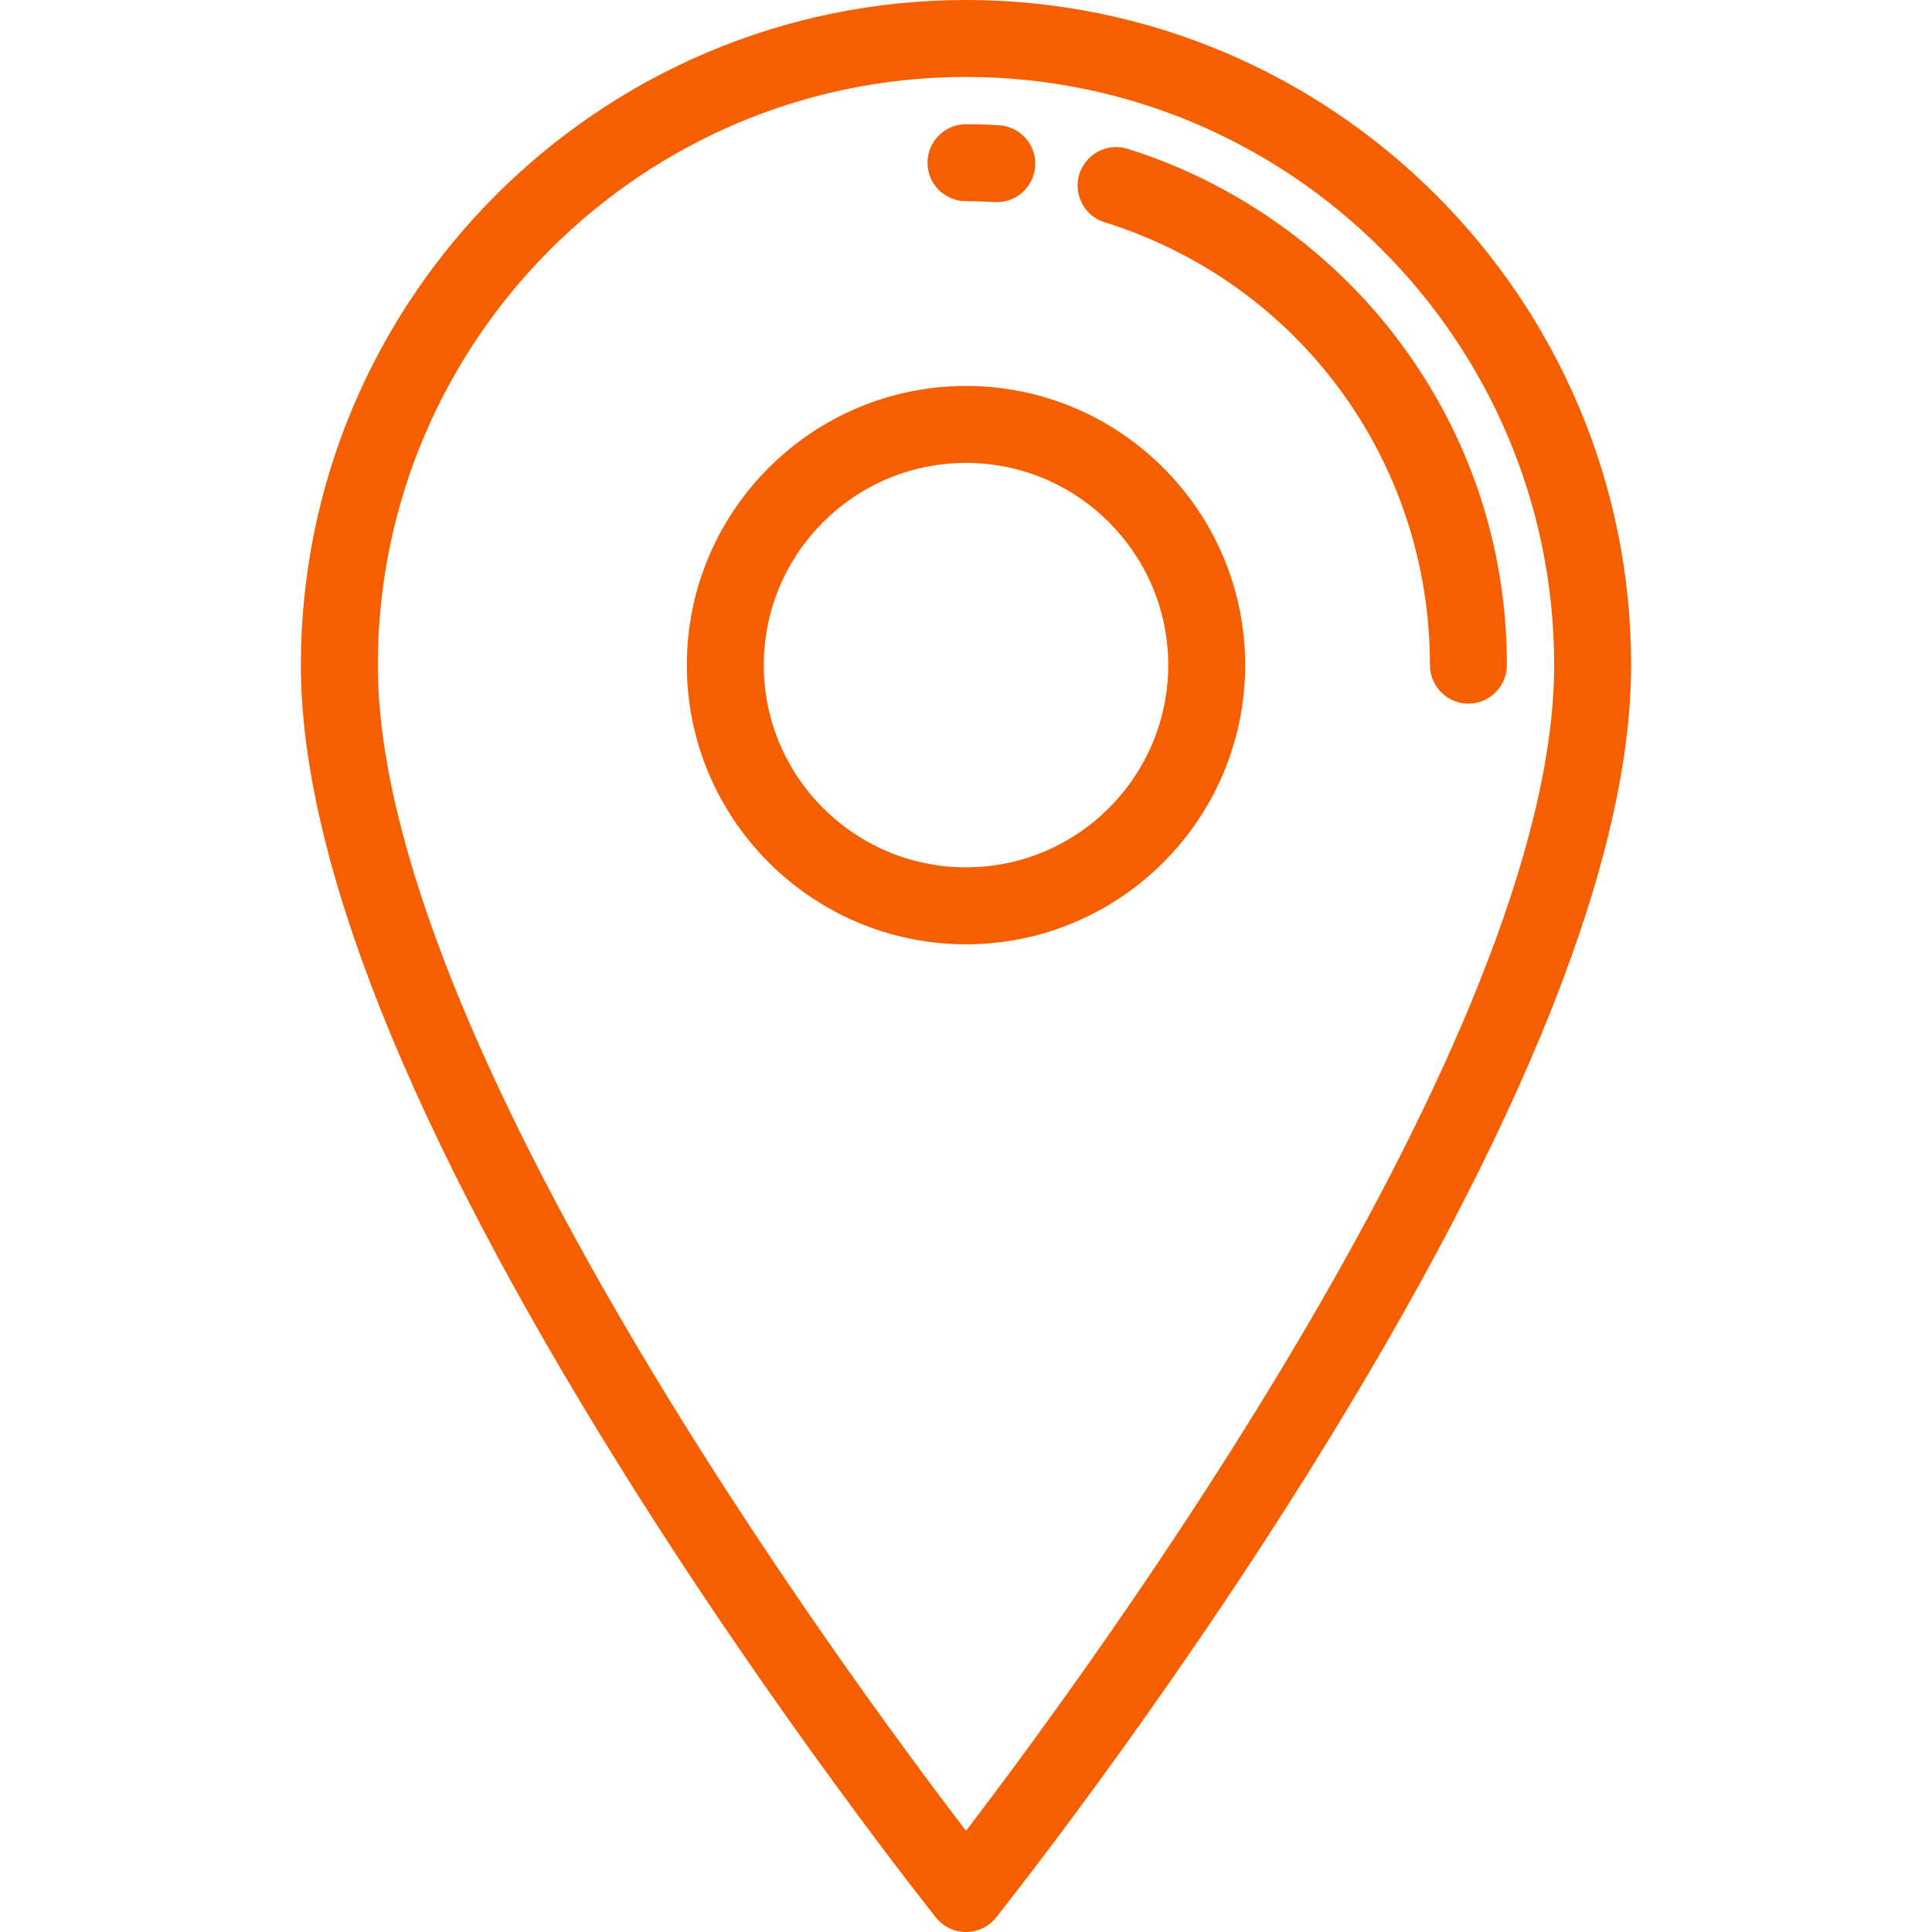
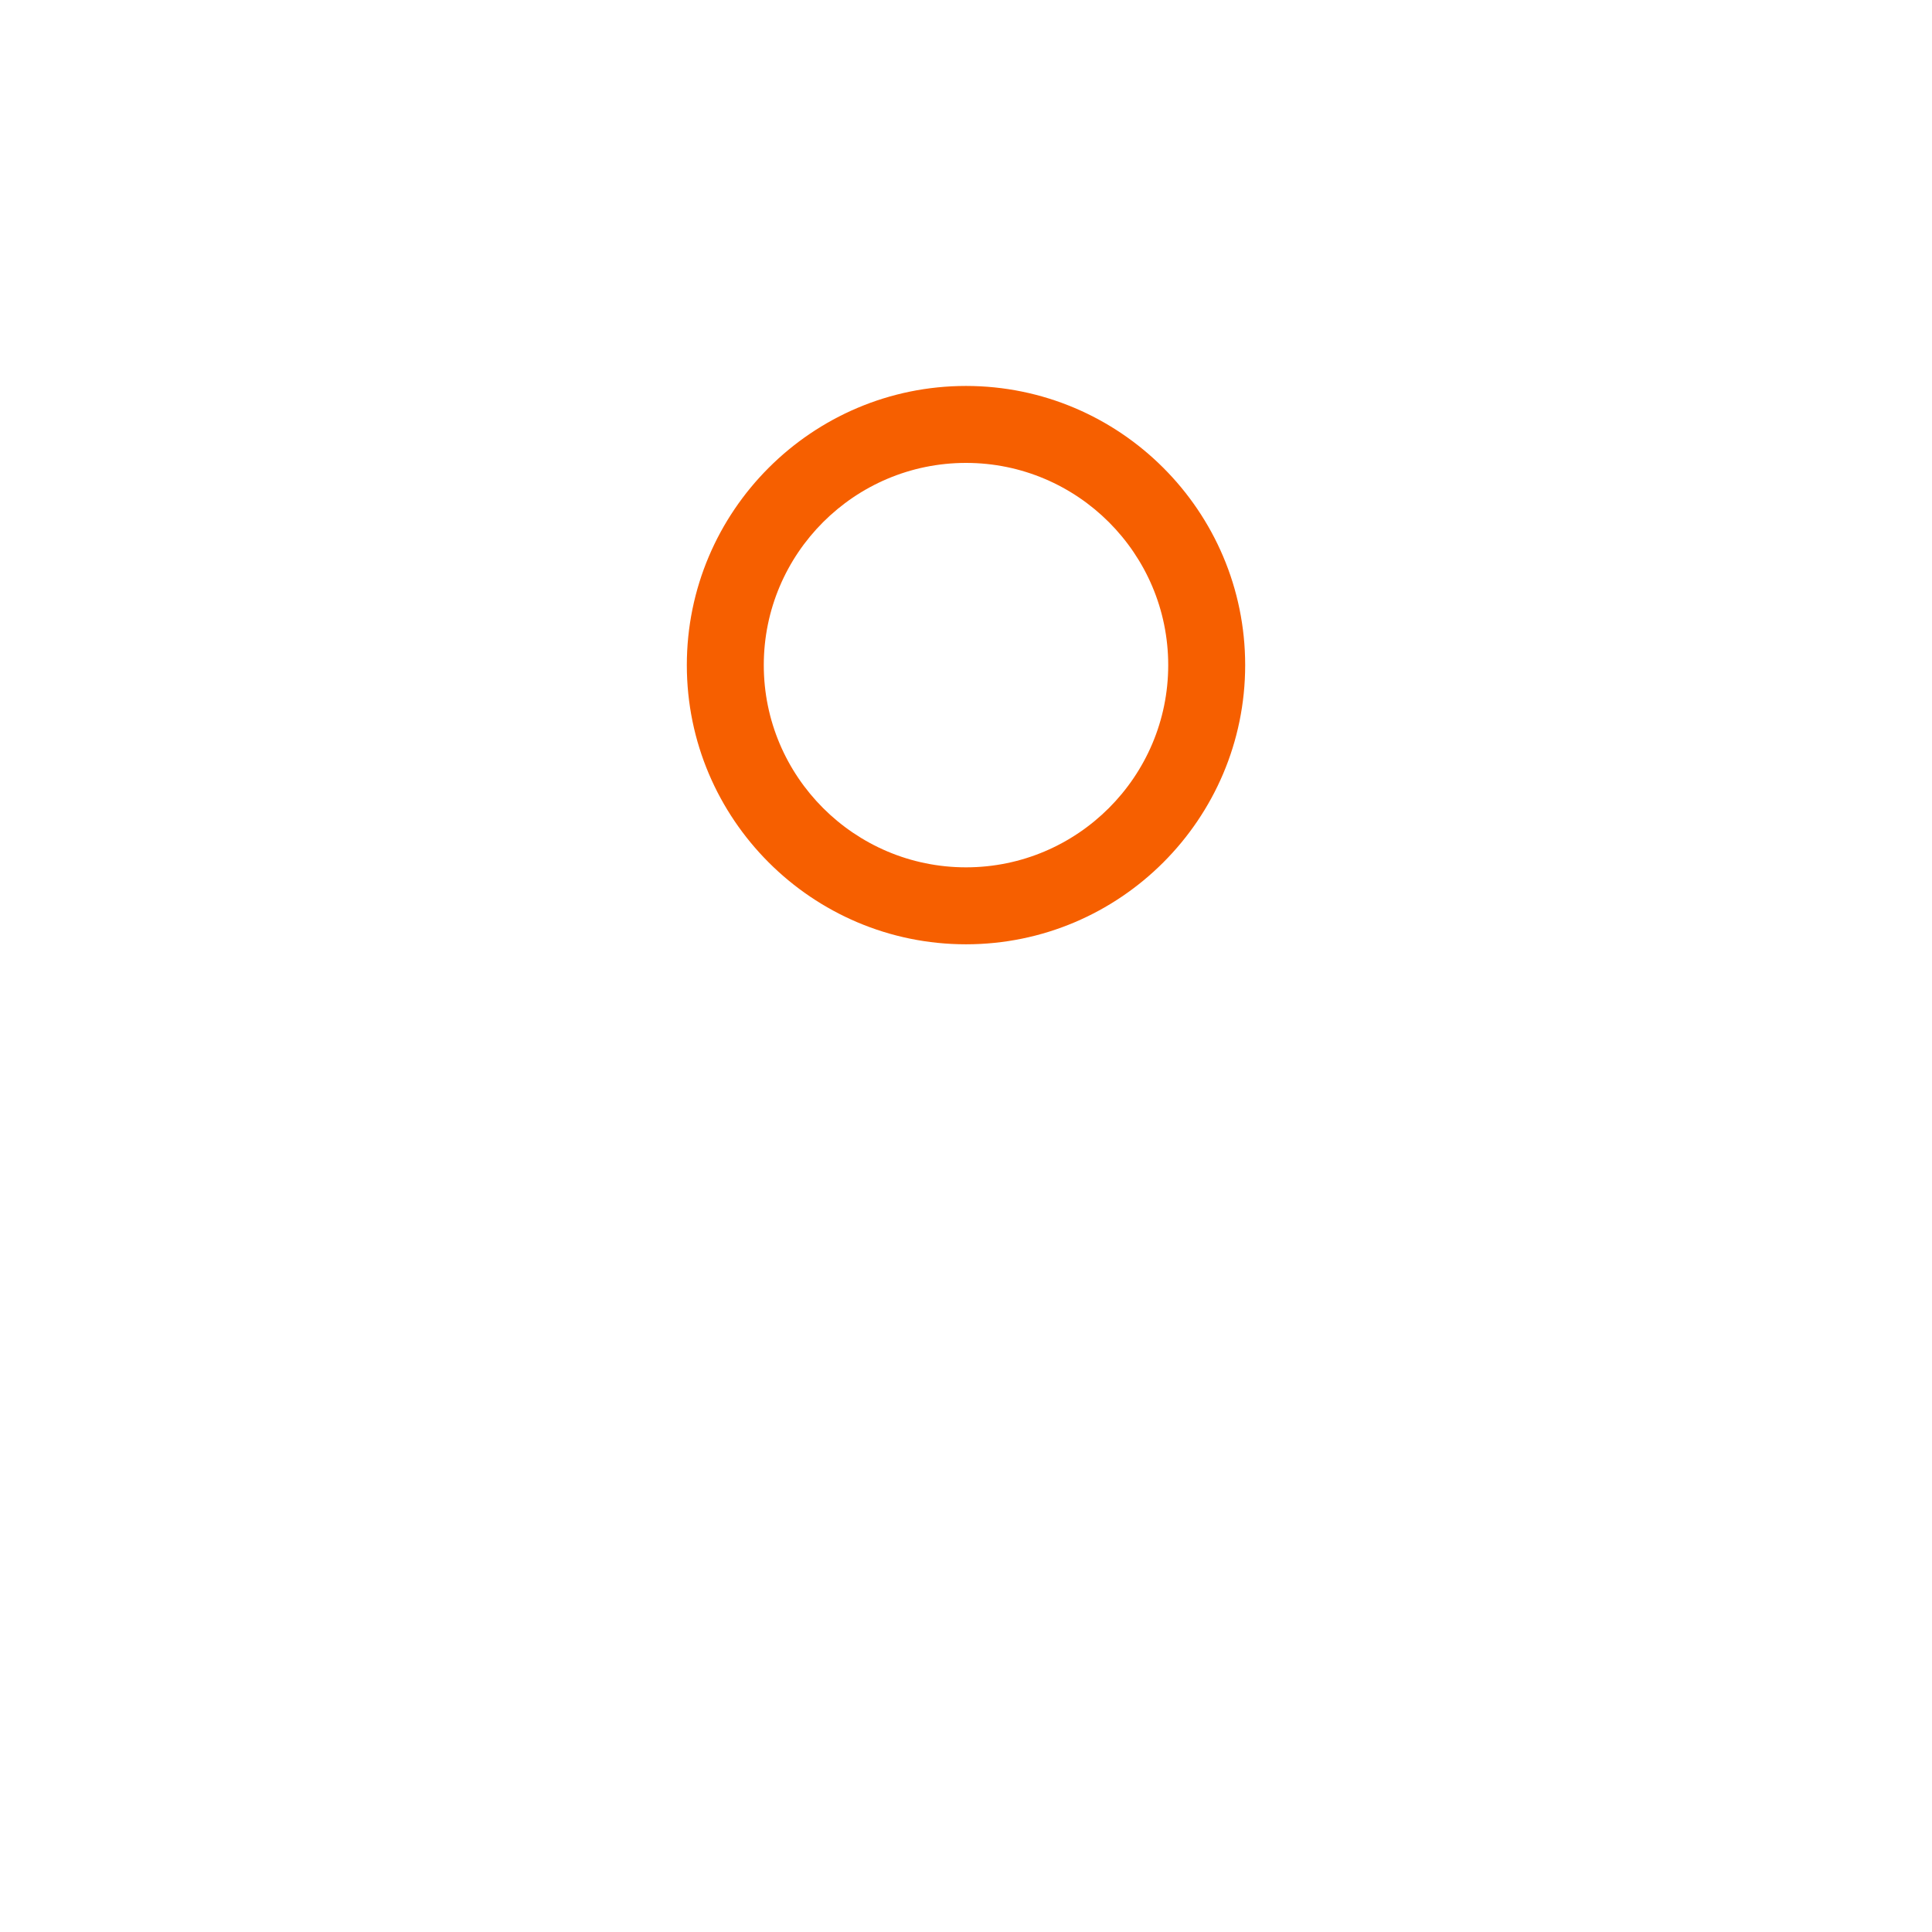
<svg xmlns="http://www.w3.org/2000/svg" width="30" height="30" viewBox="0 0 30 30" fill="none">
  <path d="M15 5.993C12.61 5.993 10.665 7.937 10.665 10.328C10.665 12.718 12.61 14.663 15 14.663C17.39 14.663 19.335 12.718 19.335 10.328C19.335 7.937 17.39 5.993 15 5.993ZM15 13.468C13.268 13.468 11.86 12.059 11.86 10.328C11.86 8.596 13.268 7.188 15 7.188C16.731 7.188 18.14 8.596 18.14 10.328C18.14 12.059 16.731 13.468 15 13.468Z" fill="#F65F00" />
-   <path d="M15 0C9.305 0 4.672 4.633 4.672 10.328C4.672 13.312 6.339 17.5 9.628 22.776C12.051 26.665 14.509 29.745 14.533 29.776C14.647 29.918 14.819 30 15 30C15.181 30 15.353 29.918 15.466 29.776C15.491 29.745 17.949 26.665 20.372 22.776C23.661 17.5 25.328 13.312 25.328 10.328C25.328 4.633 20.695 0 15 0ZM15 28.428C13.076 25.914 5.867 16.104 5.867 10.328C5.867 5.292 9.964 1.195 15 1.195C20.036 1.195 24.133 5.292 24.133 10.328C24.133 16.104 16.924 25.914 15 28.428Z" fill="#F65F00" />
-   <path d="M21.733 5.307C20.681 3.897 19.18 2.833 17.509 2.311C17.194 2.212 16.859 2.388 16.76 2.703C16.662 3.018 16.837 3.353 17.152 3.451C20.174 4.396 22.204 7.16 22.204 10.328C22.204 10.658 22.471 10.926 22.801 10.926C23.131 10.926 23.399 10.658 23.399 10.328C23.399 8.502 22.823 6.766 21.733 5.307Z" fill="#F65F00" />
-   <path d="M15.514 1.945C15.344 1.934 15.171 1.929 15 1.929C14.67 1.929 14.402 2.197 14.402 2.527C14.402 2.857 14.67 3.124 15 3.124C15.147 3.124 15.296 3.129 15.442 3.138C15.454 3.138 15.466 3.139 15.479 3.139C15.792 3.139 16.055 2.894 16.075 2.577C16.094 2.248 15.844 1.965 15.514 1.945Z" fill="#F65F00" />
</svg>